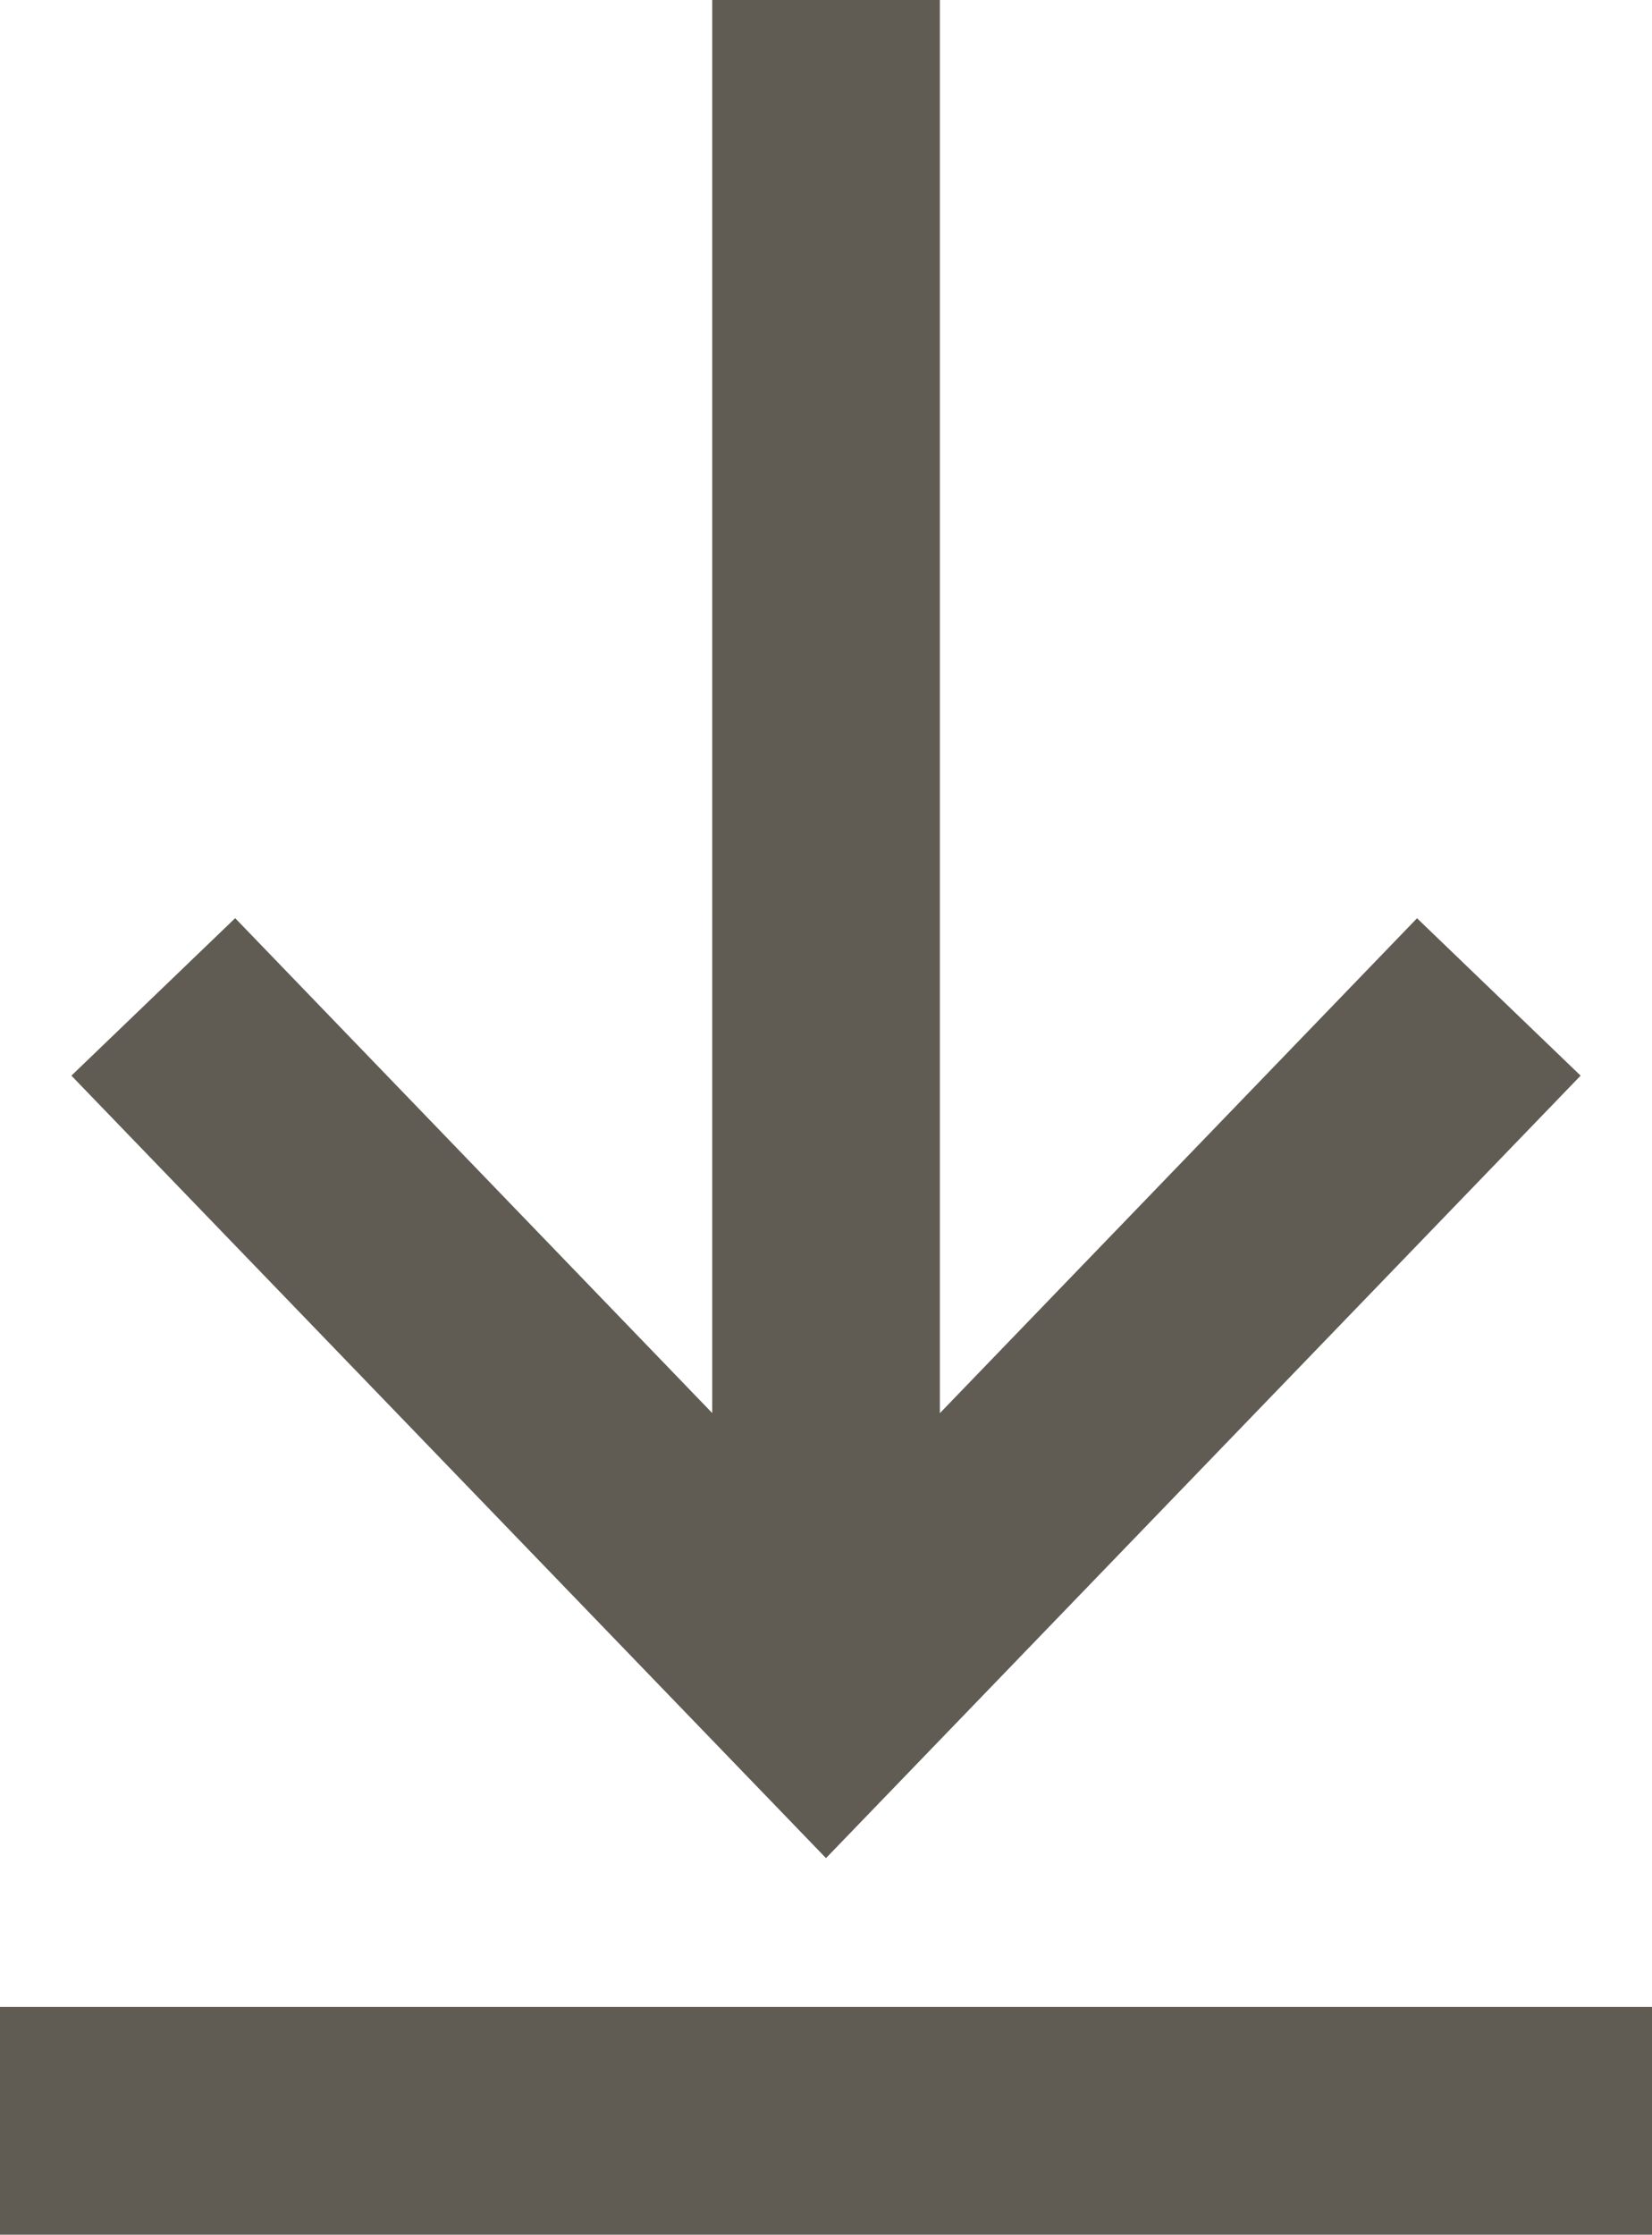
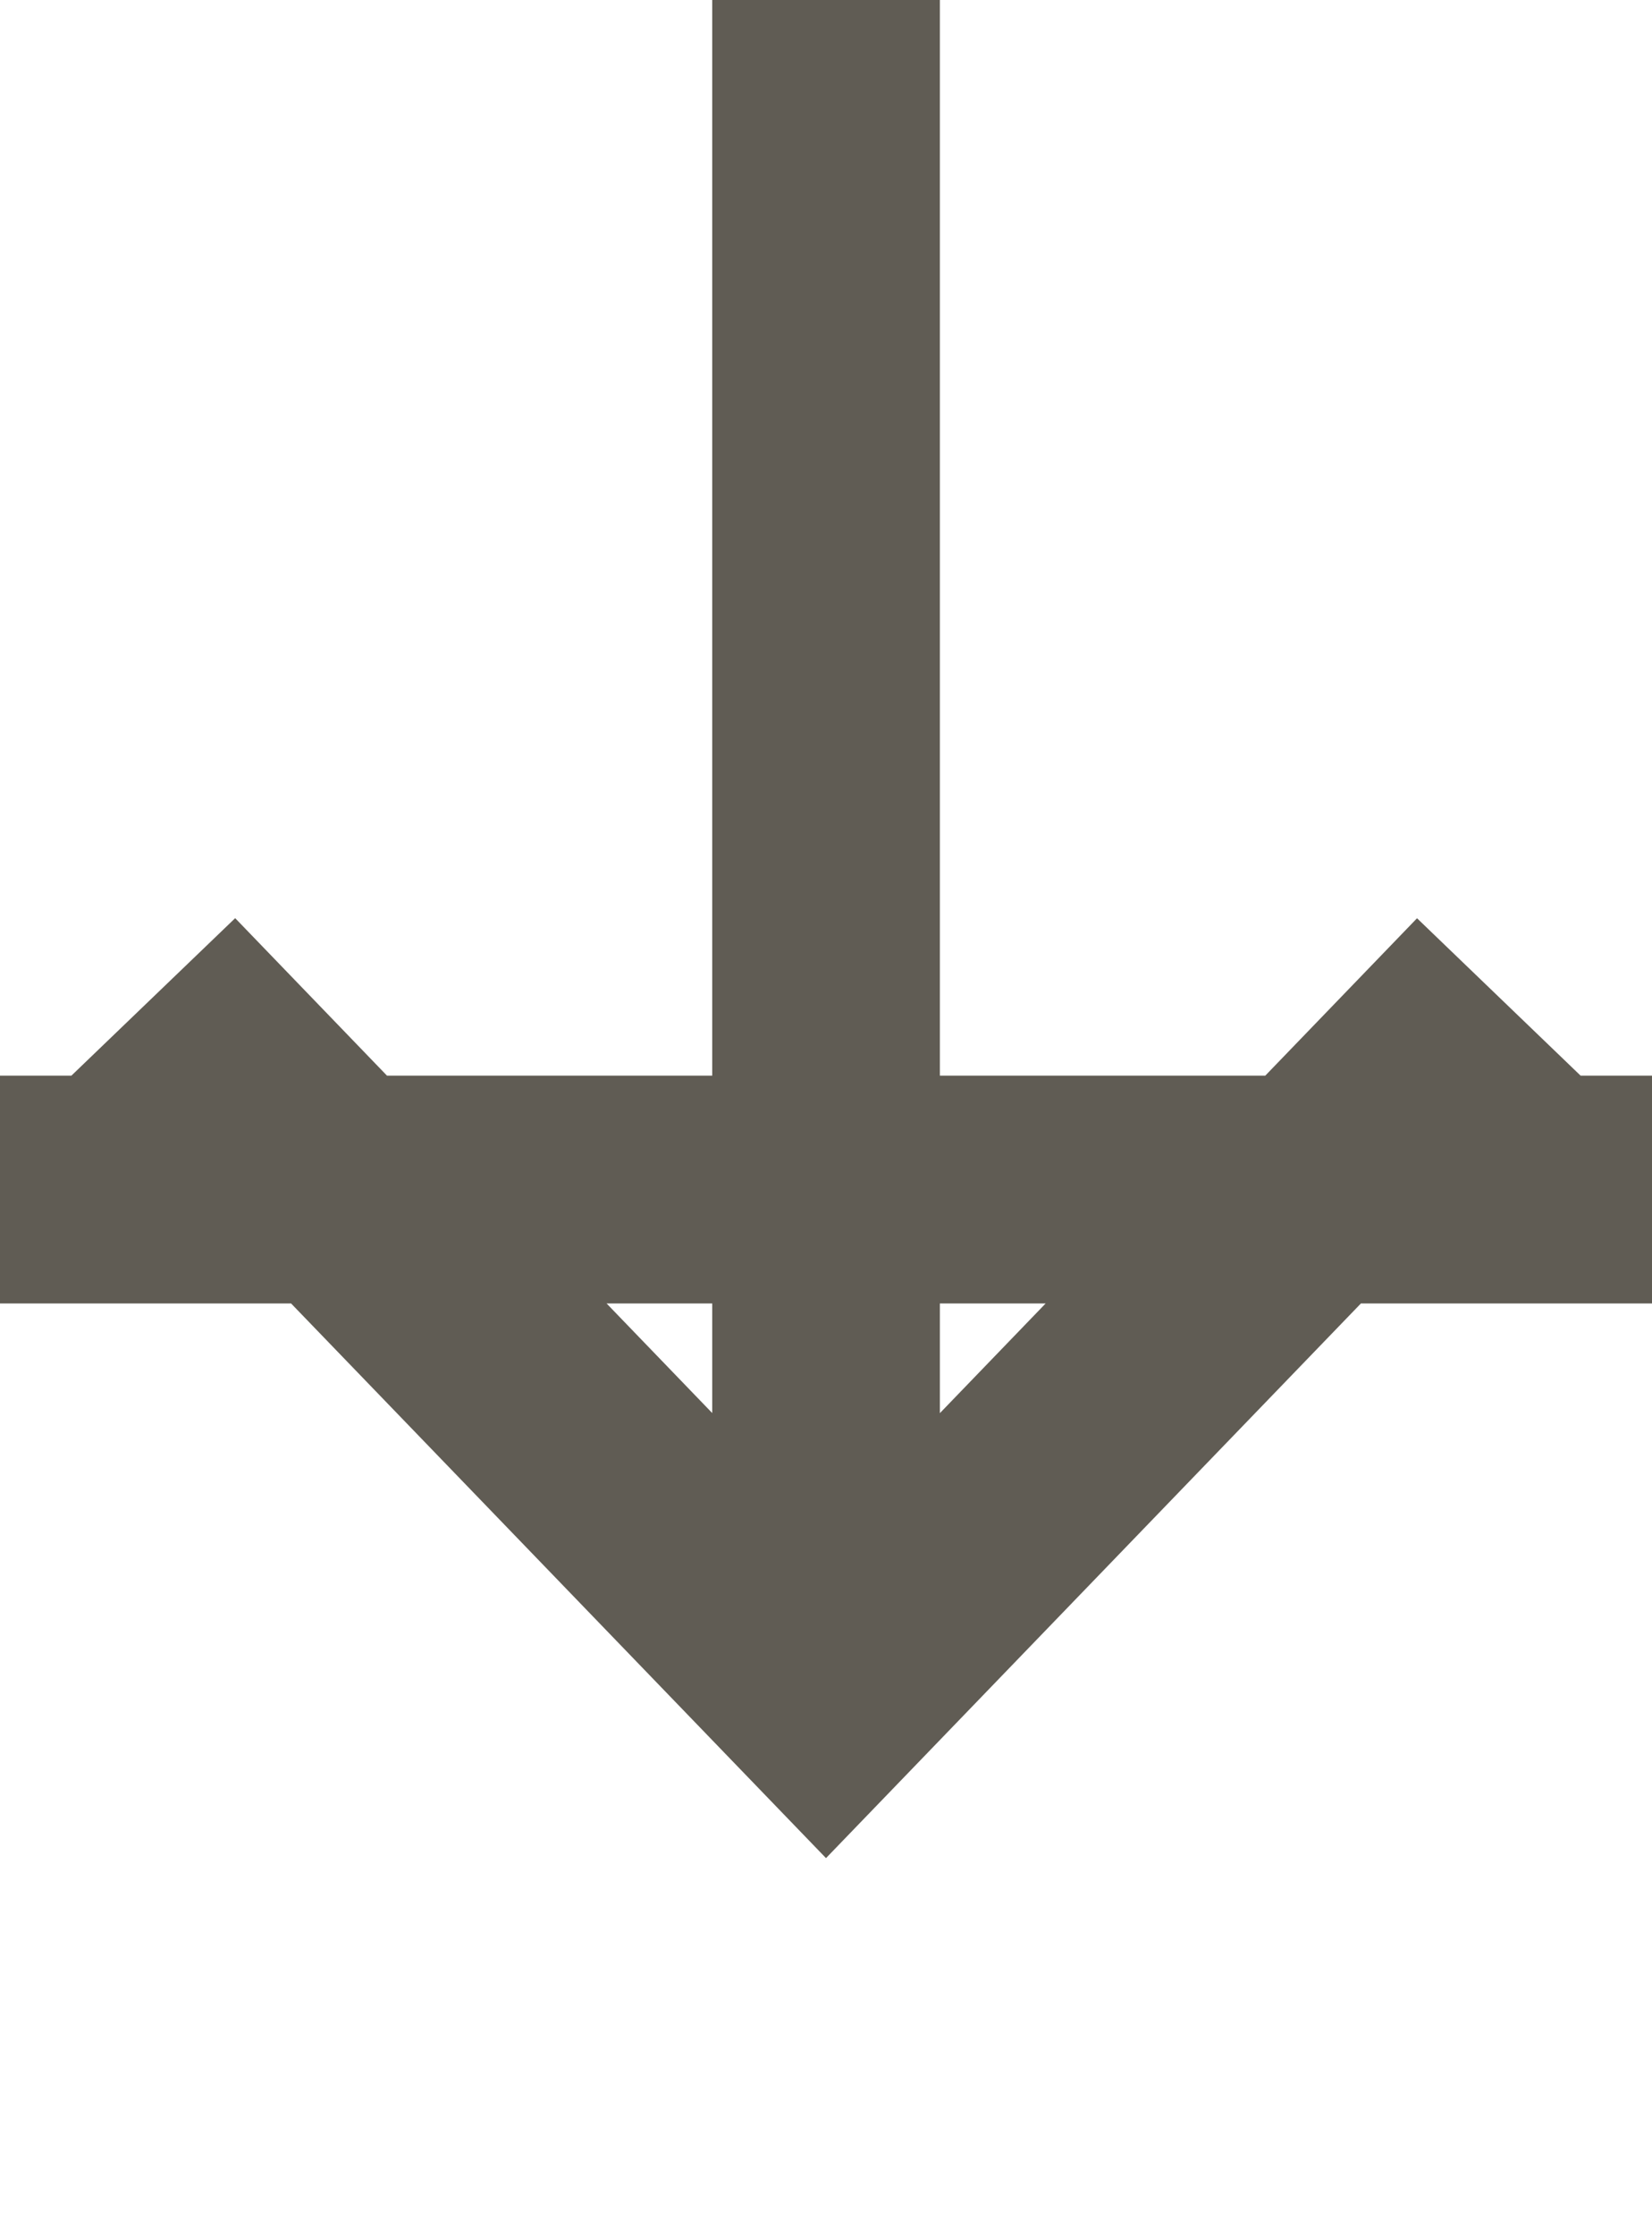
<svg xmlns="http://www.w3.org/2000/svg" width="16.522" height="22.348" viewBox="0 0 16.522 22.348">
-   <path id="Path_34253" data-name="Path 34253" d="M152.665,194.039l-7.547,7.825-7.547-7.825,1.638-1.575,4.771,4.949V183.282h2.277v14.132l4.772-4.949,1.637,1.575Zm-15.808,9.313h16.522v2.278H136.857v-2.278Z" transform="translate(-136.857 -183.282)" fill="#605C54" />
+   <path id="Path_34253" data-name="Path 34253" d="M152.665,194.039l-7.547,7.825-7.547-7.825,1.638-1.575,4.771,4.949V183.282h2.277v14.132l4.772-4.949,1.637,1.575Zh16.522v2.278H136.857v-2.278Z" transform="translate(-136.857 -183.282)" fill="#605C54" />
</svg>